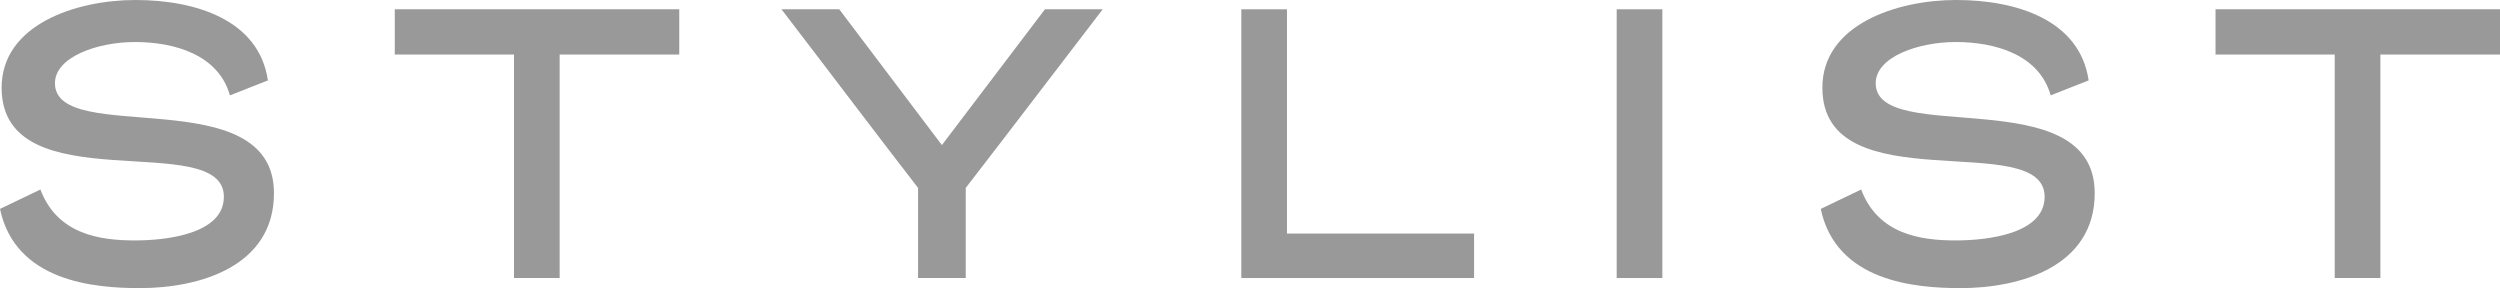
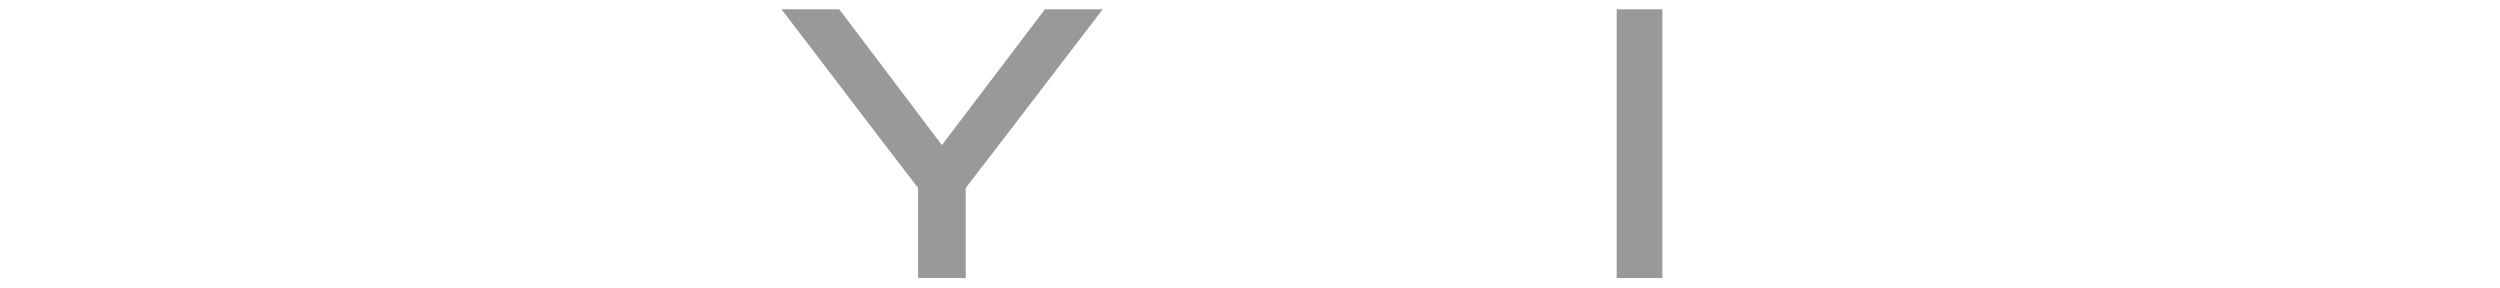
<svg xmlns="http://www.w3.org/2000/svg" viewBox="0 0 503.923 58.075">
  <defs>
    <style>.cls-1{fill:#999;}.cls-2{mix-blend-mode:multiply;}.cls-3{isolation:isolate;}</style>
  </defs>
  <g class="cls-3">
    <g id="_イヤー_2">
      <g id="design">
        <g class="cls-2">
          <g>
-             <path class="cls-1" d="M55.224,38.934c0,14.824-15.068,19.141-27.042,19.141-9.123,0-25.087-1.303-28.182-15.965l8.145-3.91c3.421,9.041,11.974,10.263,19.06,10.263,6.354,0,17.919-1.303,17.919-8.797C45.124,25.739,.326,41.133,.326,17.675,.326,4.969,15.313,0,27.286,0c12.136,0,24.924,3.991,26.716,16.209l-7.657,3.014c-2.28-8.145-11.077-10.751-19.141-10.751-7.575,0-16.127,3.014-16.127,8.308,0,12.869,44.146-.814,44.146,22.155Z" />
-             <path class="cls-1" d="M136.917,10.996h-24.109V56.039h-9.204V10.996h-24.028V1.873h57.342V10.996Z" />
            <path class="cls-1" d="M157.521,1.873h11.648l20.688,27.368L210.628,1.873h11.647c-8.389,10.915-19.222,25.168-27.612,36.001v18.164h-9.611v-18.164c-8.39-10.833-19.141-25.087-27.531-36.001Z" />
-             <path class="cls-1" d="M297.126,56.039h-46.916V1.873h9.204V47.079h37.712v8.96Z" />
            <path class="cls-1" d="M325.875,56.039V1.873h9.204V56.039h-9.204Z" />
-             <path class="cls-1" d="M422.231,38.934c0,14.824-15.068,19.141-27.042,19.141-9.123,0-25.087-1.303-28.182-15.965l8.145-3.91c3.421,9.041,11.974,10.263,19.06,10.263,6.354,0,17.919-1.303,17.919-8.797,0-13.928-44.798,1.466-44.798-21.992,0-12.707,14.987-17.675,26.96-17.675,12.136,0,24.924,3.991,26.716,16.209l-7.657,3.014c-2.28-8.145-11.077-10.751-19.141-10.751-7.575,0-16.127,3.014-16.127,8.308,0,12.869,44.146-.814,44.146,22.155Z" />
-             <path class="cls-1" d="M503.923,10.996h-24.109V56.039h-9.204V10.996h-24.028V1.873h57.342V10.996Z" />
          </g>
        </g>
      </g>
    </g>
  </g>
</svg>